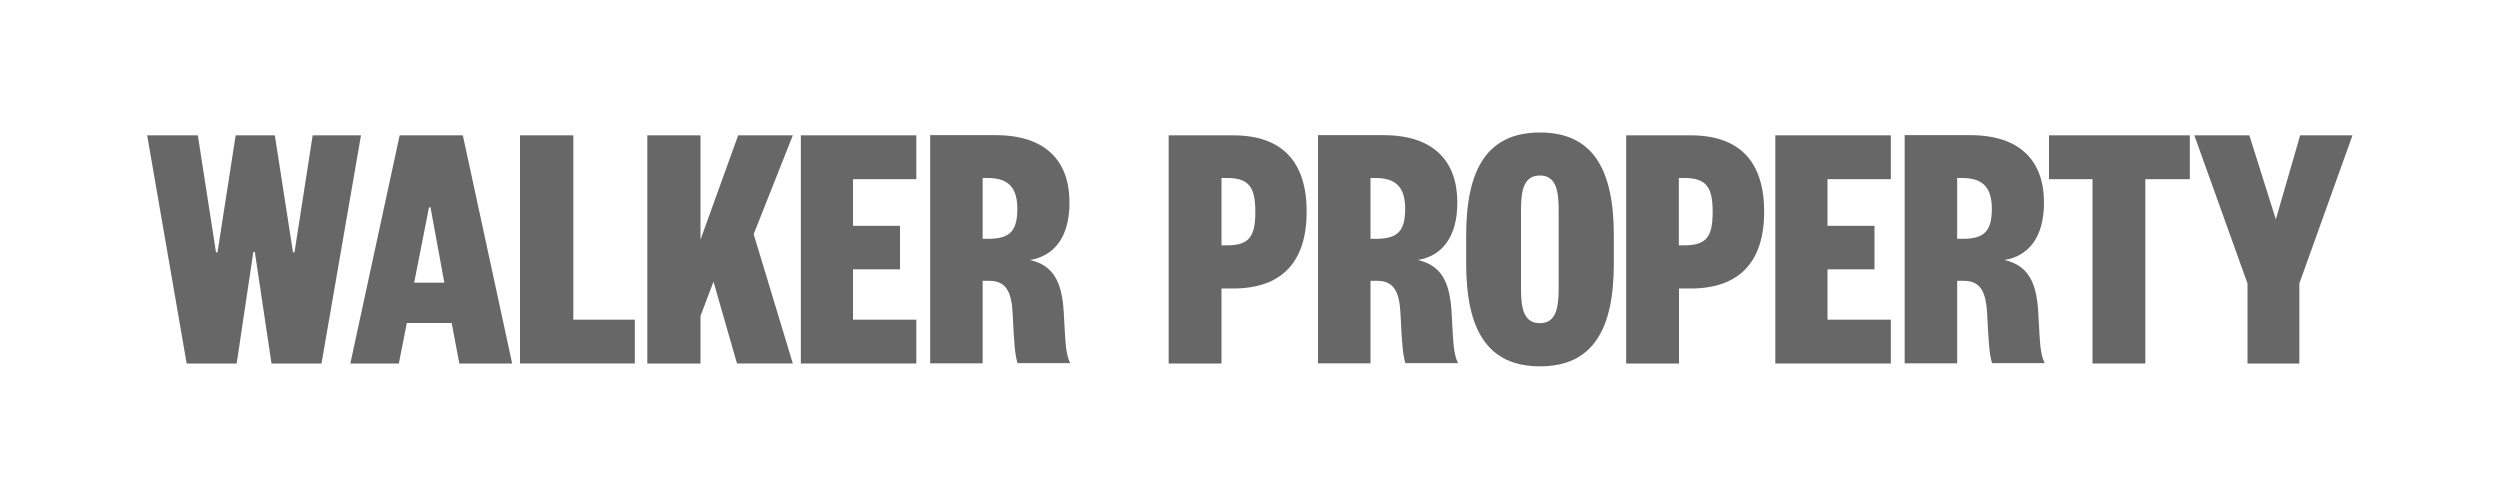
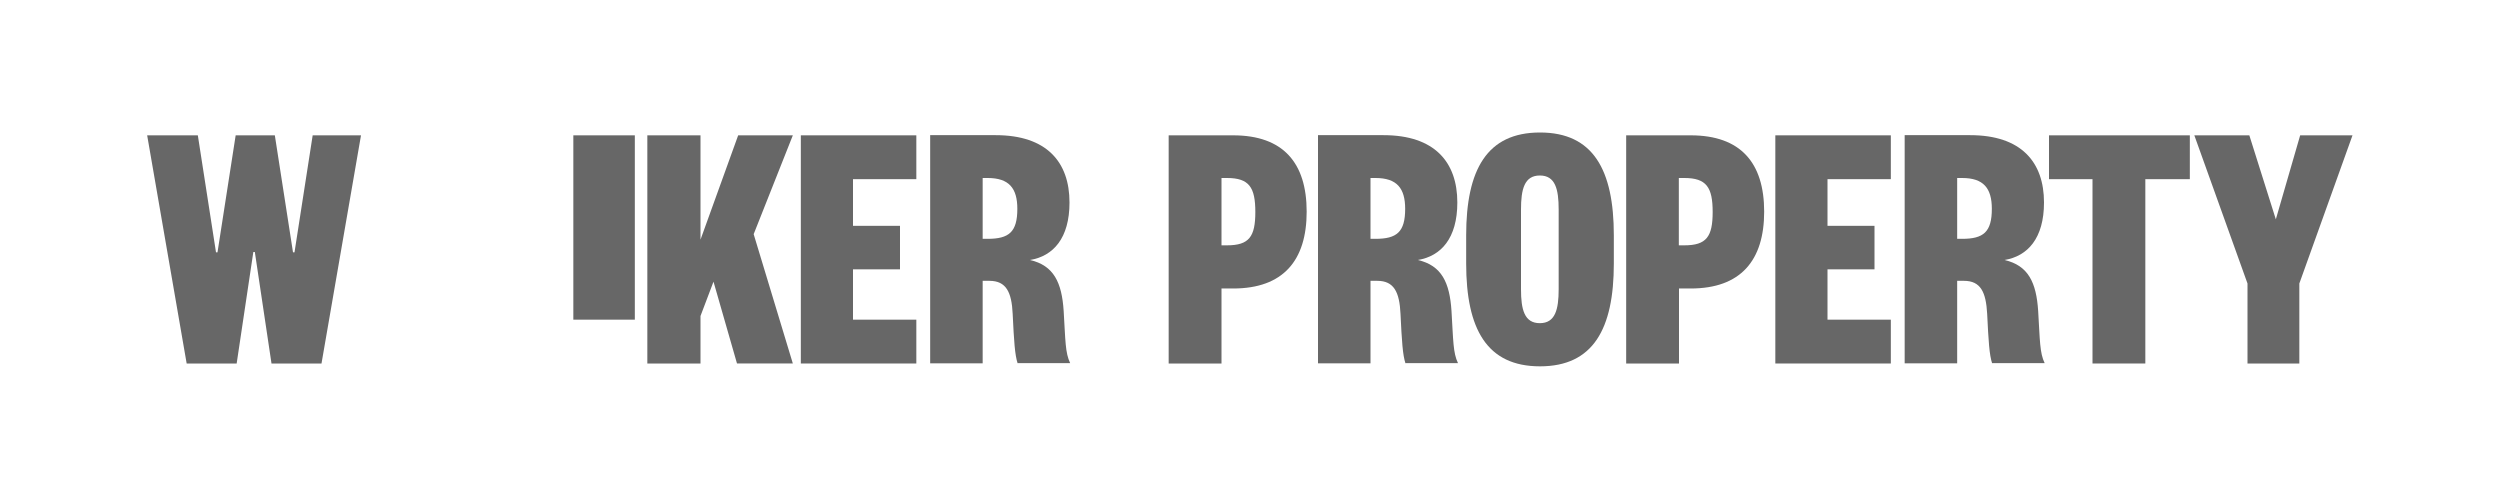
<svg xmlns="http://www.w3.org/2000/svg" id="Layer_1" viewBox="0 0 150 30">
  <defs>
    <style>.cls-1{fill:#676767;stroke-width:0px;}</style>
  </defs>
  <path class="cls-1" d="M18.75,8.12h2.91l-2.37,13.69h-3l-1-6.69h-.09l-1,6.69h-3l-2.37-13.69h3.04l1.09,7.02h.09l1.09-7.02h2.35l1.09,7.02h.09l1.09-7.02Z" />
-   <path class="cls-1" d="M27.77,8.12l2.96,13.69h-3.17l-.46-2.43h-2.69l-.48,2.43h-2.91l2.96-13.69h3.8ZM24.86,16.96h1.8l-.83-4.52h-.09l-.89,4.52Z" />
-   <path class="cls-1" d="M34.4,8.12v11.06h3.69v2.63h-6.89v-13.69h3.19Z" />
+   <path class="cls-1" d="M34.4,8.12v11.06h3.69v2.63v-13.69h3.19Z" />
  <path class="cls-1" d="M44.22,21.81l-1.41-4.91-.78,2.06v2.85h-3.19v-13.69h3.19v6.26l2.26-6.26h3.28l-2.35,5.93,2.35,7.76h-3.35Z" />
  <path class="cls-1" d="M54.98,21.81h-6.93v-13.69h6.93v2.63h-3.8v2.8h2.82v2.61h-2.82v3.02h3.8v2.63Z" />
  <path class="cls-1" d="M61.06,21.81c-.17-.52-.22-1.33-.3-2.98-.06-1.3-.39-1.98-1.39-1.98h-.41v4.95h-3.15v-13.69h3.93c3.06,0,4.43,1.61,4.43,4.04,0,2.15-.98,3.22-2.37,3.45,1.43.33,1.91,1.35,2.02,3.06.11,1.8.09,2.5.39,3.13h-3.15ZM59.26,14.33c1.28,0,1.78-.41,1.78-1.8,0-1.24-.5-1.85-1.78-1.85h-.3v3.65h.3Z" />
  <path class="cls-1" d="M73.29,21.81h-3.17v-13.69h3.87c3,0,4.41,1.65,4.41,4.58s-1.41,4.61-4.41,4.61h-.7v4.5ZM73.62,14.72c1.33,0,1.7-.52,1.7-2s-.37-2.04-1.7-2.04h-.33v4.04h.33Z" />
  <path class="cls-1" d="M84.33,21.81c-.17-.52-.22-1.33-.3-2.98-.06-1.3-.39-1.98-1.39-1.98h-.41v4.95h-3.15v-13.69h3.93c3.06,0,4.43,1.61,4.43,4.04,0,2.15-.98,3.22-2.37,3.45,1.43.33,1.91,1.35,2.02,3.06.11,1.8.09,2.5.39,3.13h-3.15ZM82.53,14.33c1.28,0,1.78-.41,1.78-1.8,0-1.24-.5-1.85-1.78-1.85h-.3v3.65h.3Z" />
  <path class="cls-1" d="M96.83,15.81c0,3.93-1.24,6.17-4.43,6.17s-4.43-2.24-4.43-6.17v-1.69c0-3.93,1.24-6.17,4.43-6.17s4.43,2.24,4.43,6.17v1.69ZM91.26,17.35c0,1.22.2,2.04,1.13,2.04s1.13-.83,1.13-2.04v-4.78c0-1.22-.2-2.04-1.13-2.04s-1.13.83-1.13,2.04v4.78Z" />
  <path class="cls-1" d="M100.74,21.81h-3.17v-13.69h3.87c3,0,4.41,1.65,4.41,4.58s-1.41,4.61-4.41,4.61h-.7v4.5ZM101.06,14.72c1.33,0,1.7-.52,1.7-2s-.37-2.04-1.7-2.04h-.33v4.04h.33Z" />
  <path class="cls-1" d="M113.45,21.81h-6.93v-13.69h6.93v2.63h-3.8v2.8h2.82v2.61h-2.82v3.02h3.8v2.63Z" />
  <path class="cls-1" d="M119.53,21.81c-.17-.52-.22-1.33-.3-2.98-.07-1.3-.39-1.98-1.39-1.98h-.41v4.95h-3.15v-13.69h3.93c3.06,0,4.43,1.61,4.43,4.04,0,2.15-.98,3.22-2.37,3.45,1.43.33,1.91,1.35,2.02,3.06.11,1.8.09,2.5.39,3.13h-3.15ZM117.73,14.33c1.28,0,1.78-.41,1.78-1.8,0-1.24-.5-1.85-1.78-1.85h-.3v3.65h.3Z" />
  <path class="cls-1" d="M125.55,21.81v-11.06h-2.61v-2.63h8.45v2.63h-2.67v11.06h-3.17Z" />
  <path class="cls-1" d="M138,8.12h3.15l-3.19,8.89v4.8h-3.11v-4.8l-3.19-8.89h3.3l1.59,5.04,1.46-5.04Z" />
</svg>